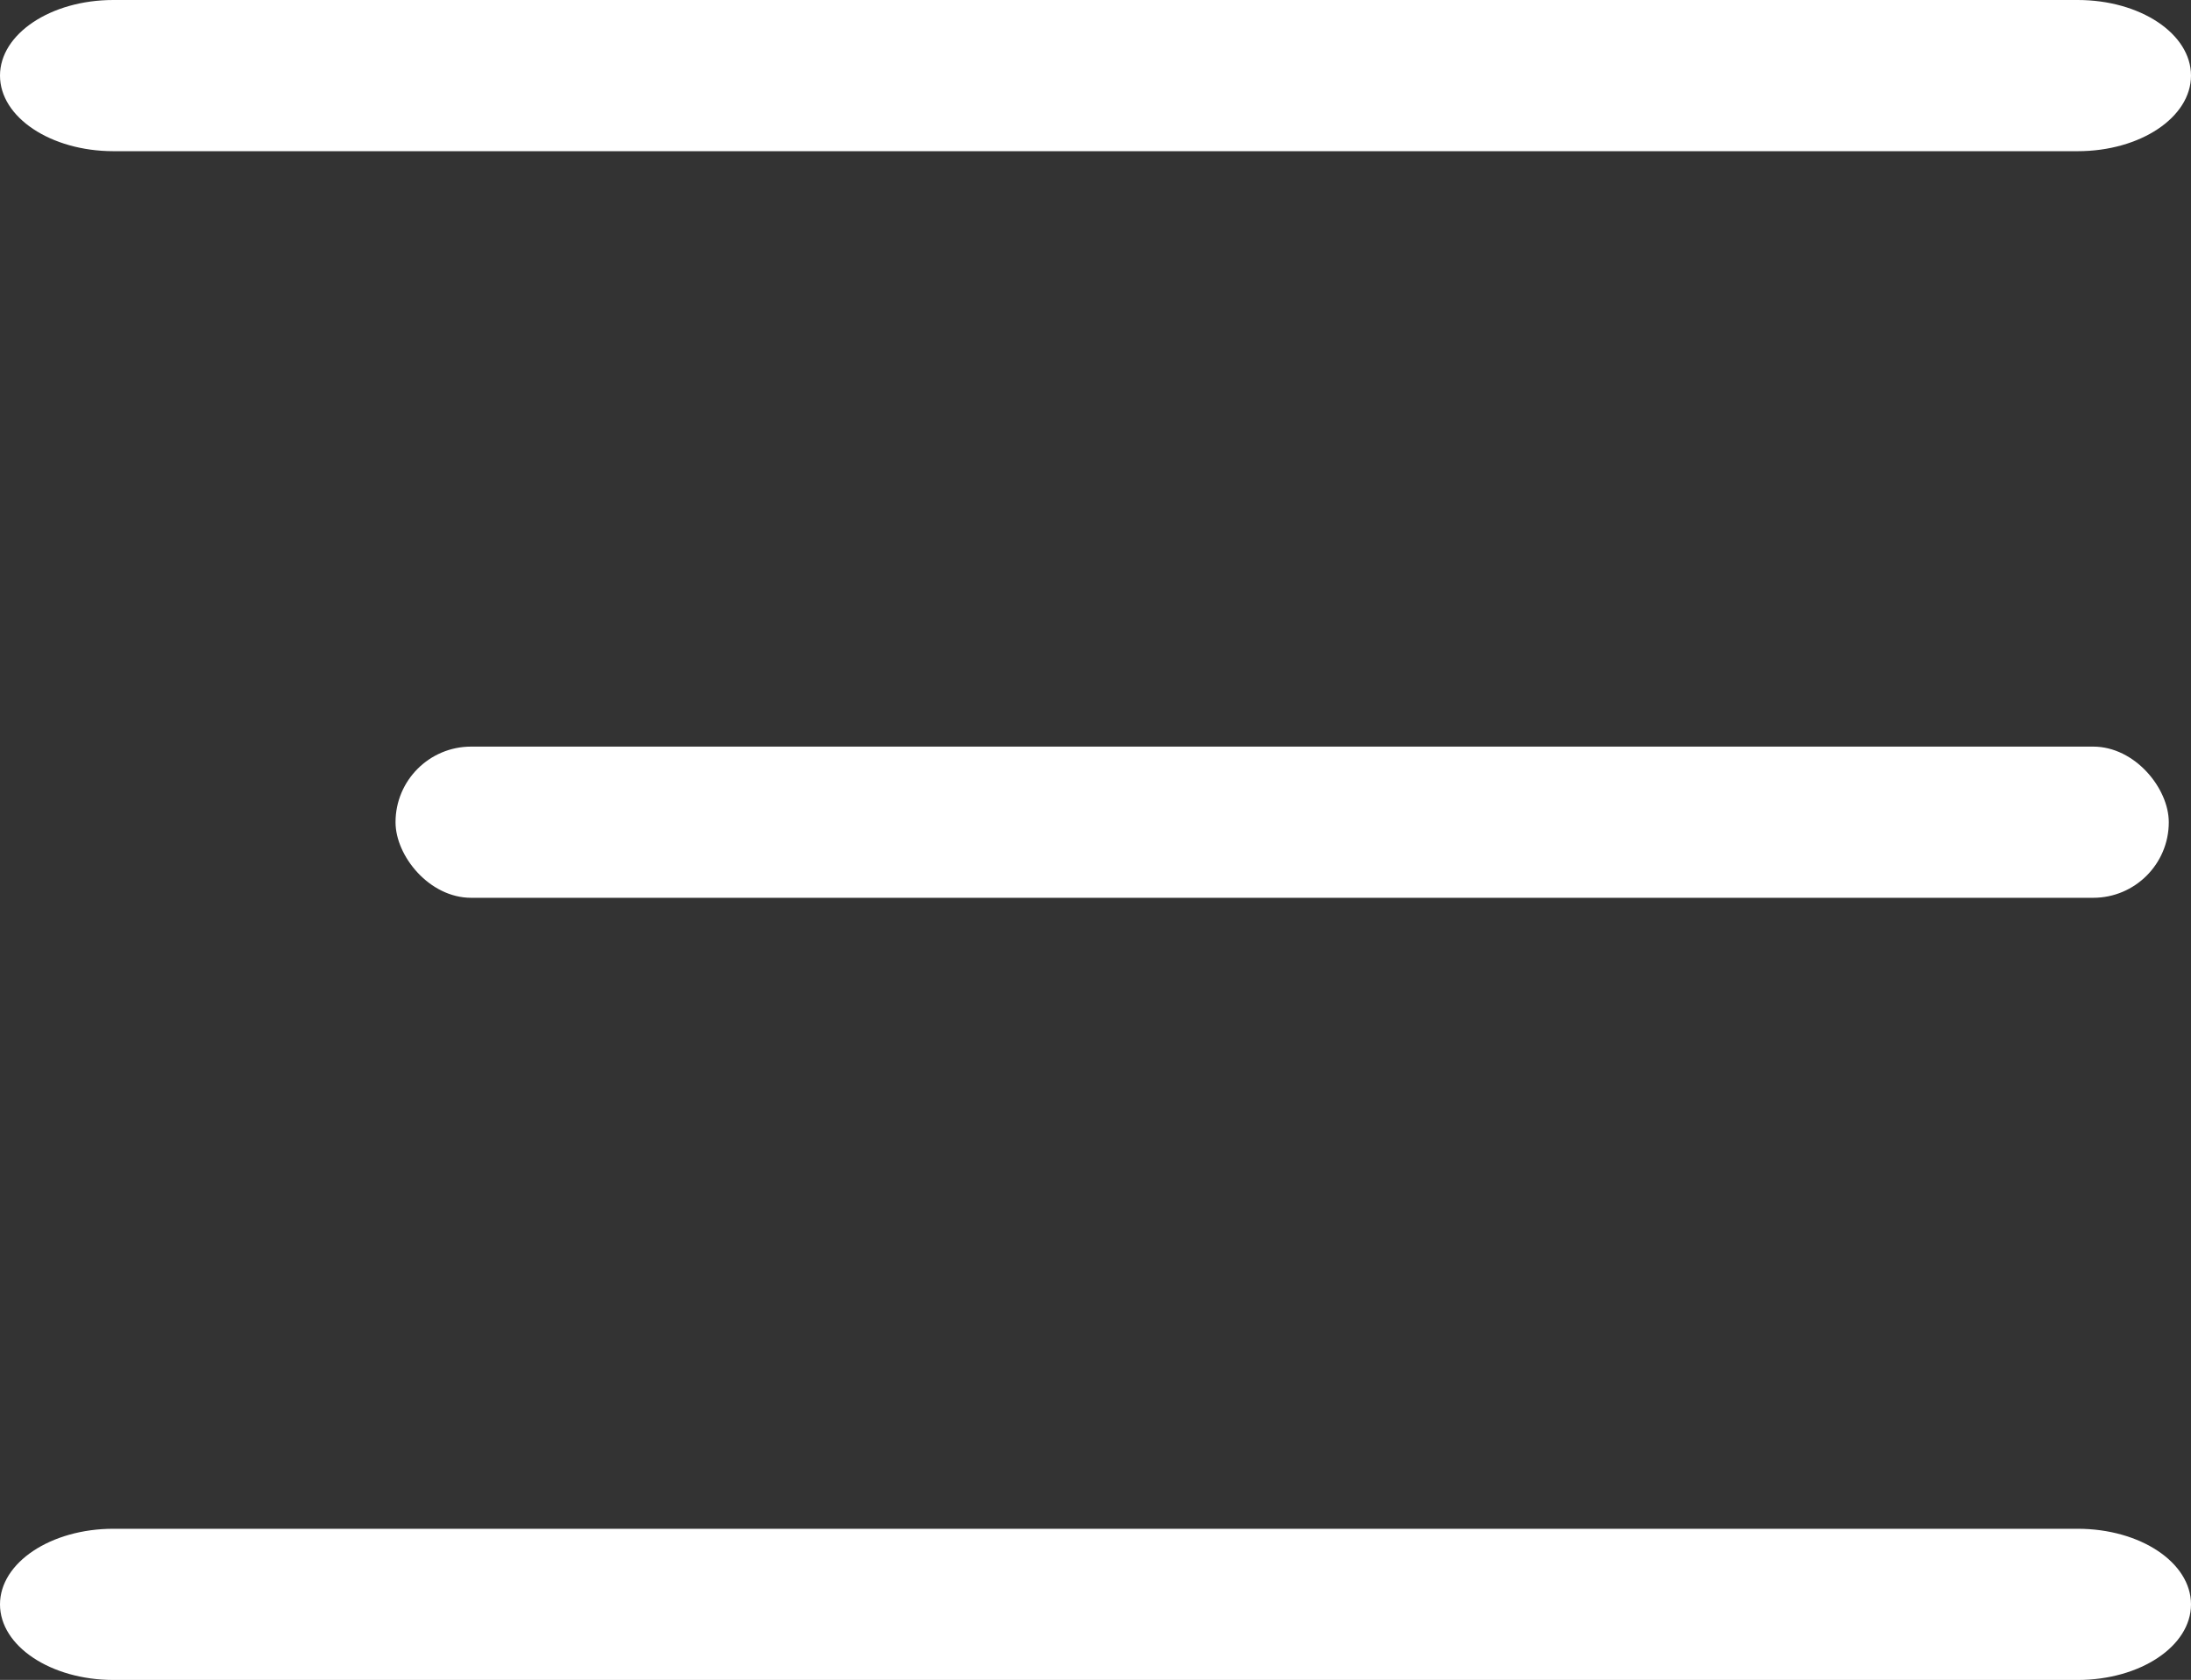
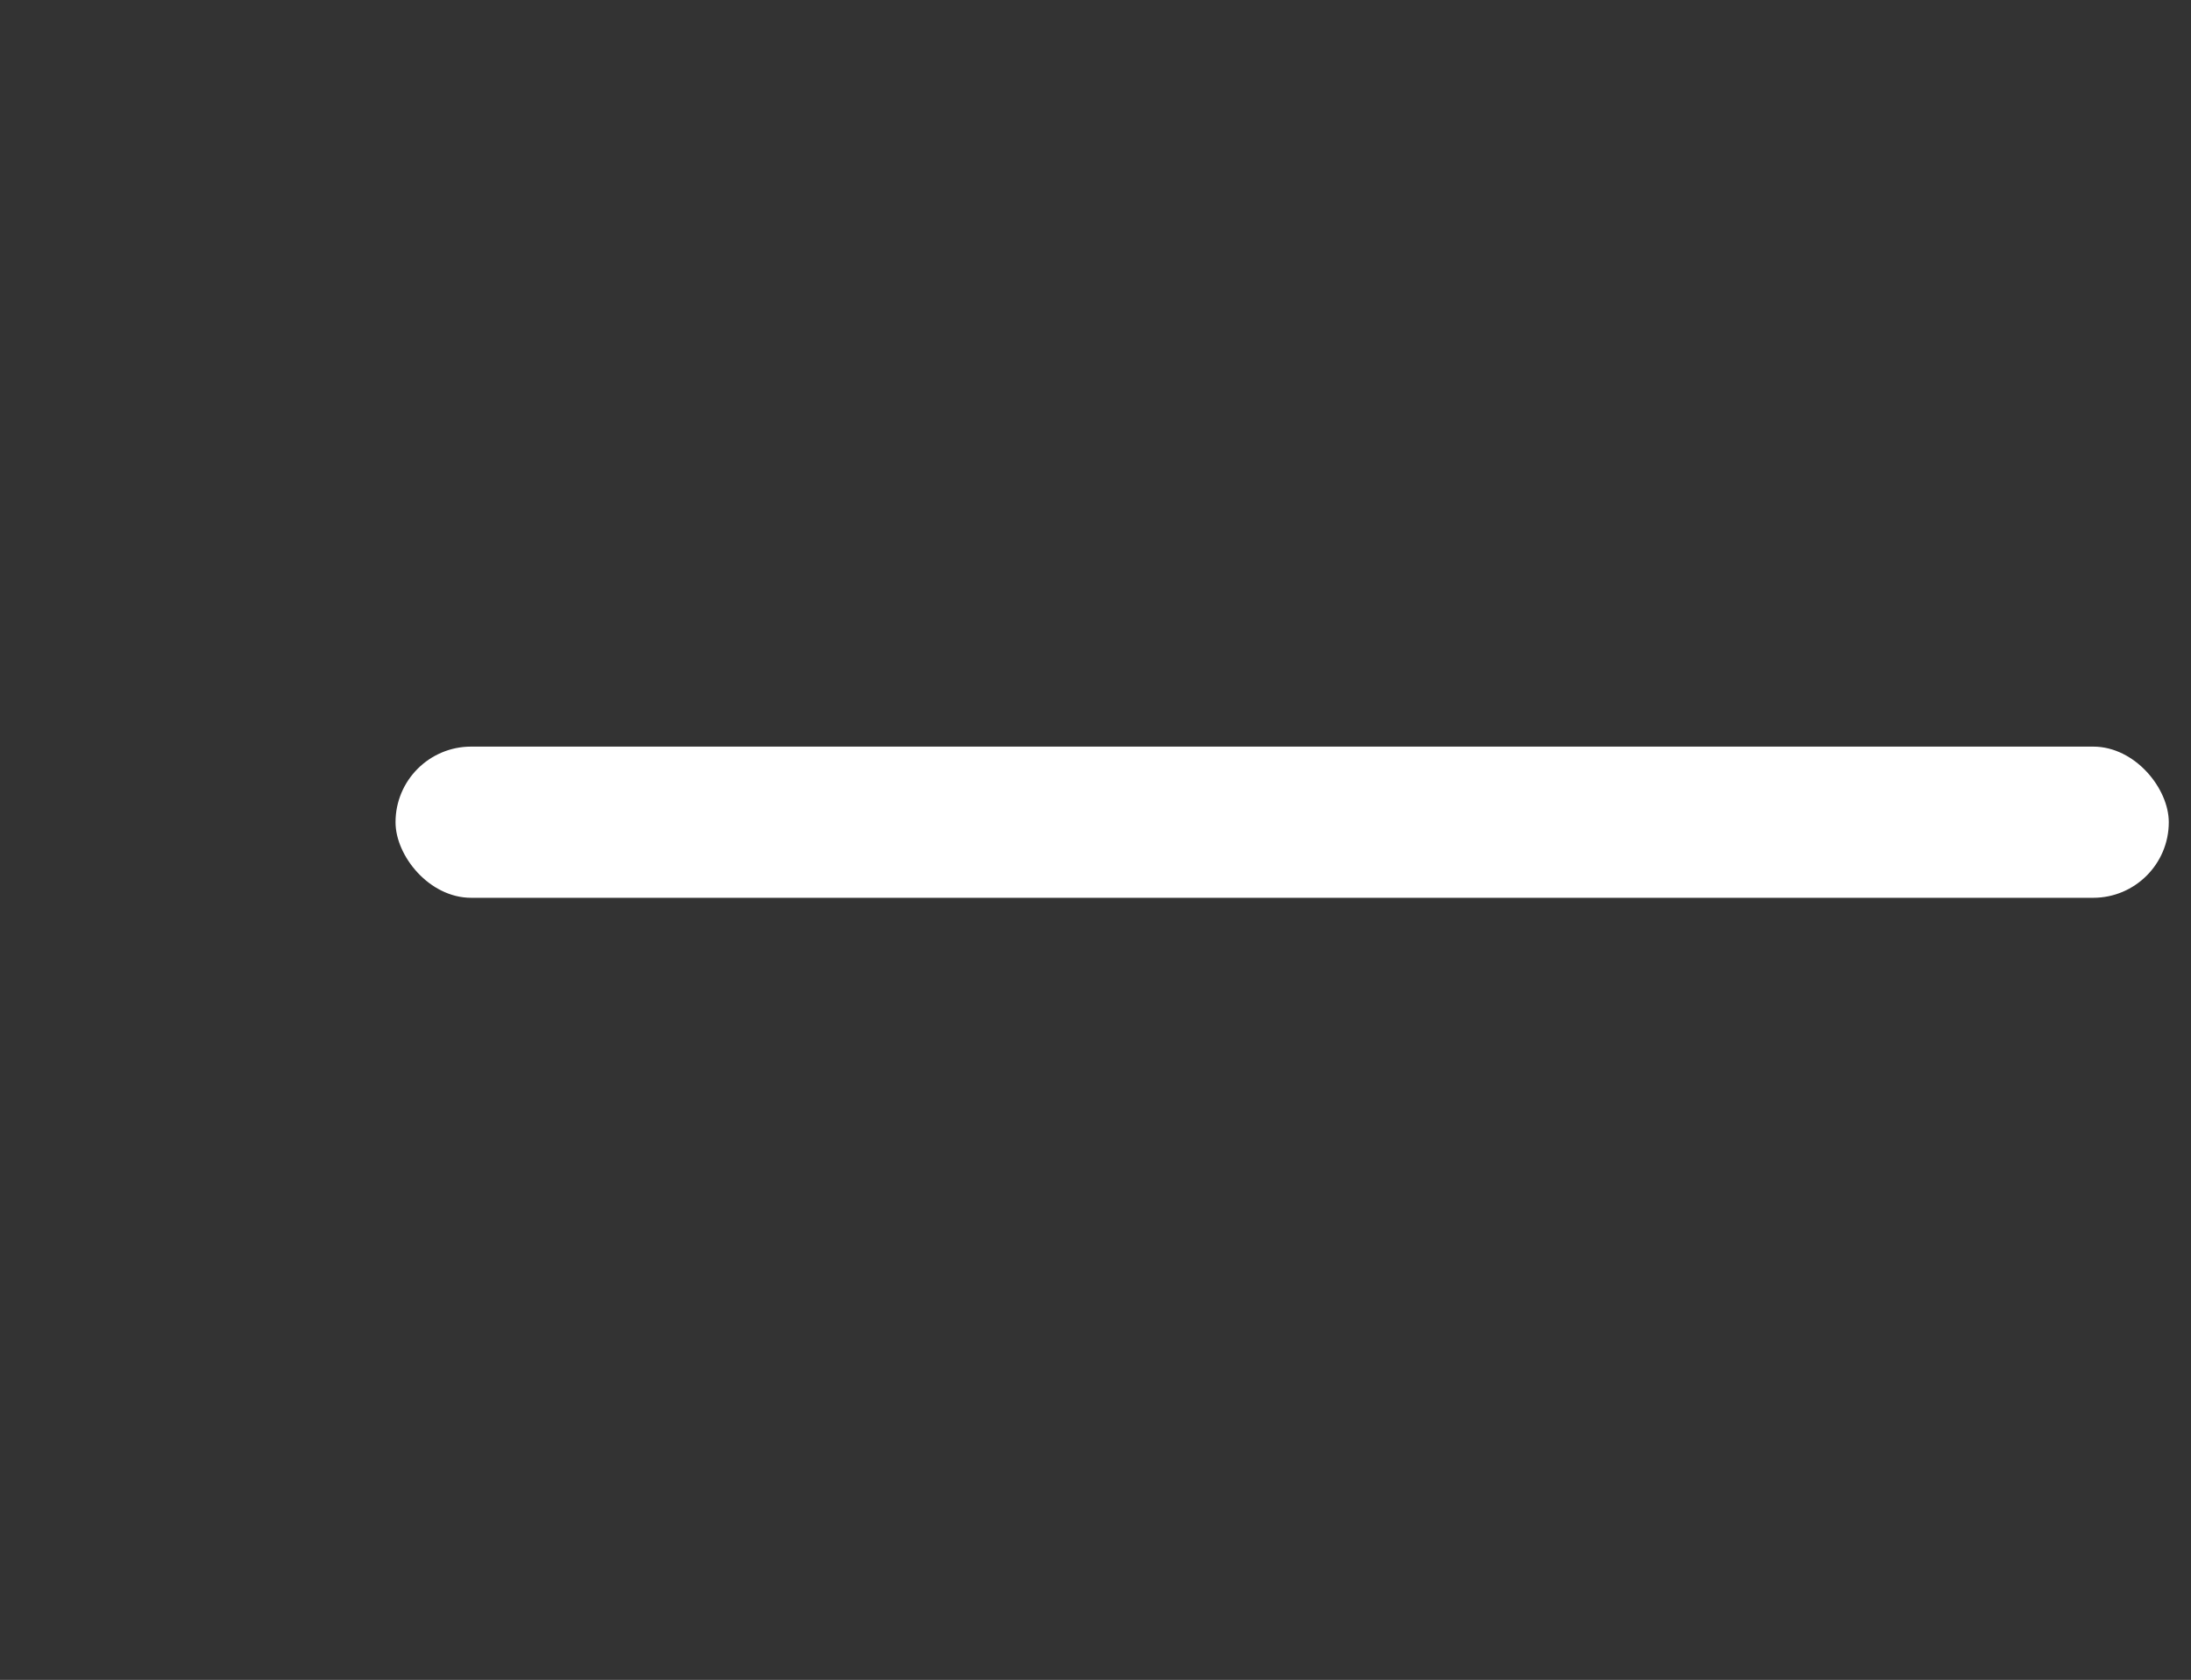
<svg xmlns="http://www.w3.org/2000/svg" width="23.476" height="18" viewBox="0 0 23.476 18">
  <rect x="0" y="0" width="23.476" height="18" fill="#333333" stroke="none" />
  <g data-name="그룹 1901" transform="translate(-2489 211.223)">
    <rect data-name="사각형 818" width="19" height="1.62" rx=".81" transform="translate(2493.238 -203.223)" style="fill:#fff" />
    <g data-name="그룹 1904">
-       <path data-name="패스 7146" d="M5.214 0h21.048c.671 0 1.214.362 1.214.81s-.544.81-1.214.81H5.214C4.544 1.619 4 1.257 4 .81S4.544 0 5.214 0z" transform="translate(2485 -211.223)" style="fill:#fff" />
-       <path data-name="패스 7147" d="M5.214 0h21.048c.671 0 1.214.362 1.214.81s-.544.81-1.214.81H5.214C4.544 1.619 4 1.257 4 .81S4.544 0 5.214 0z" transform="translate(2485 -194.842)" style="fill:#fff" />
-     </g>
+       </g>
  </g>
</svg>